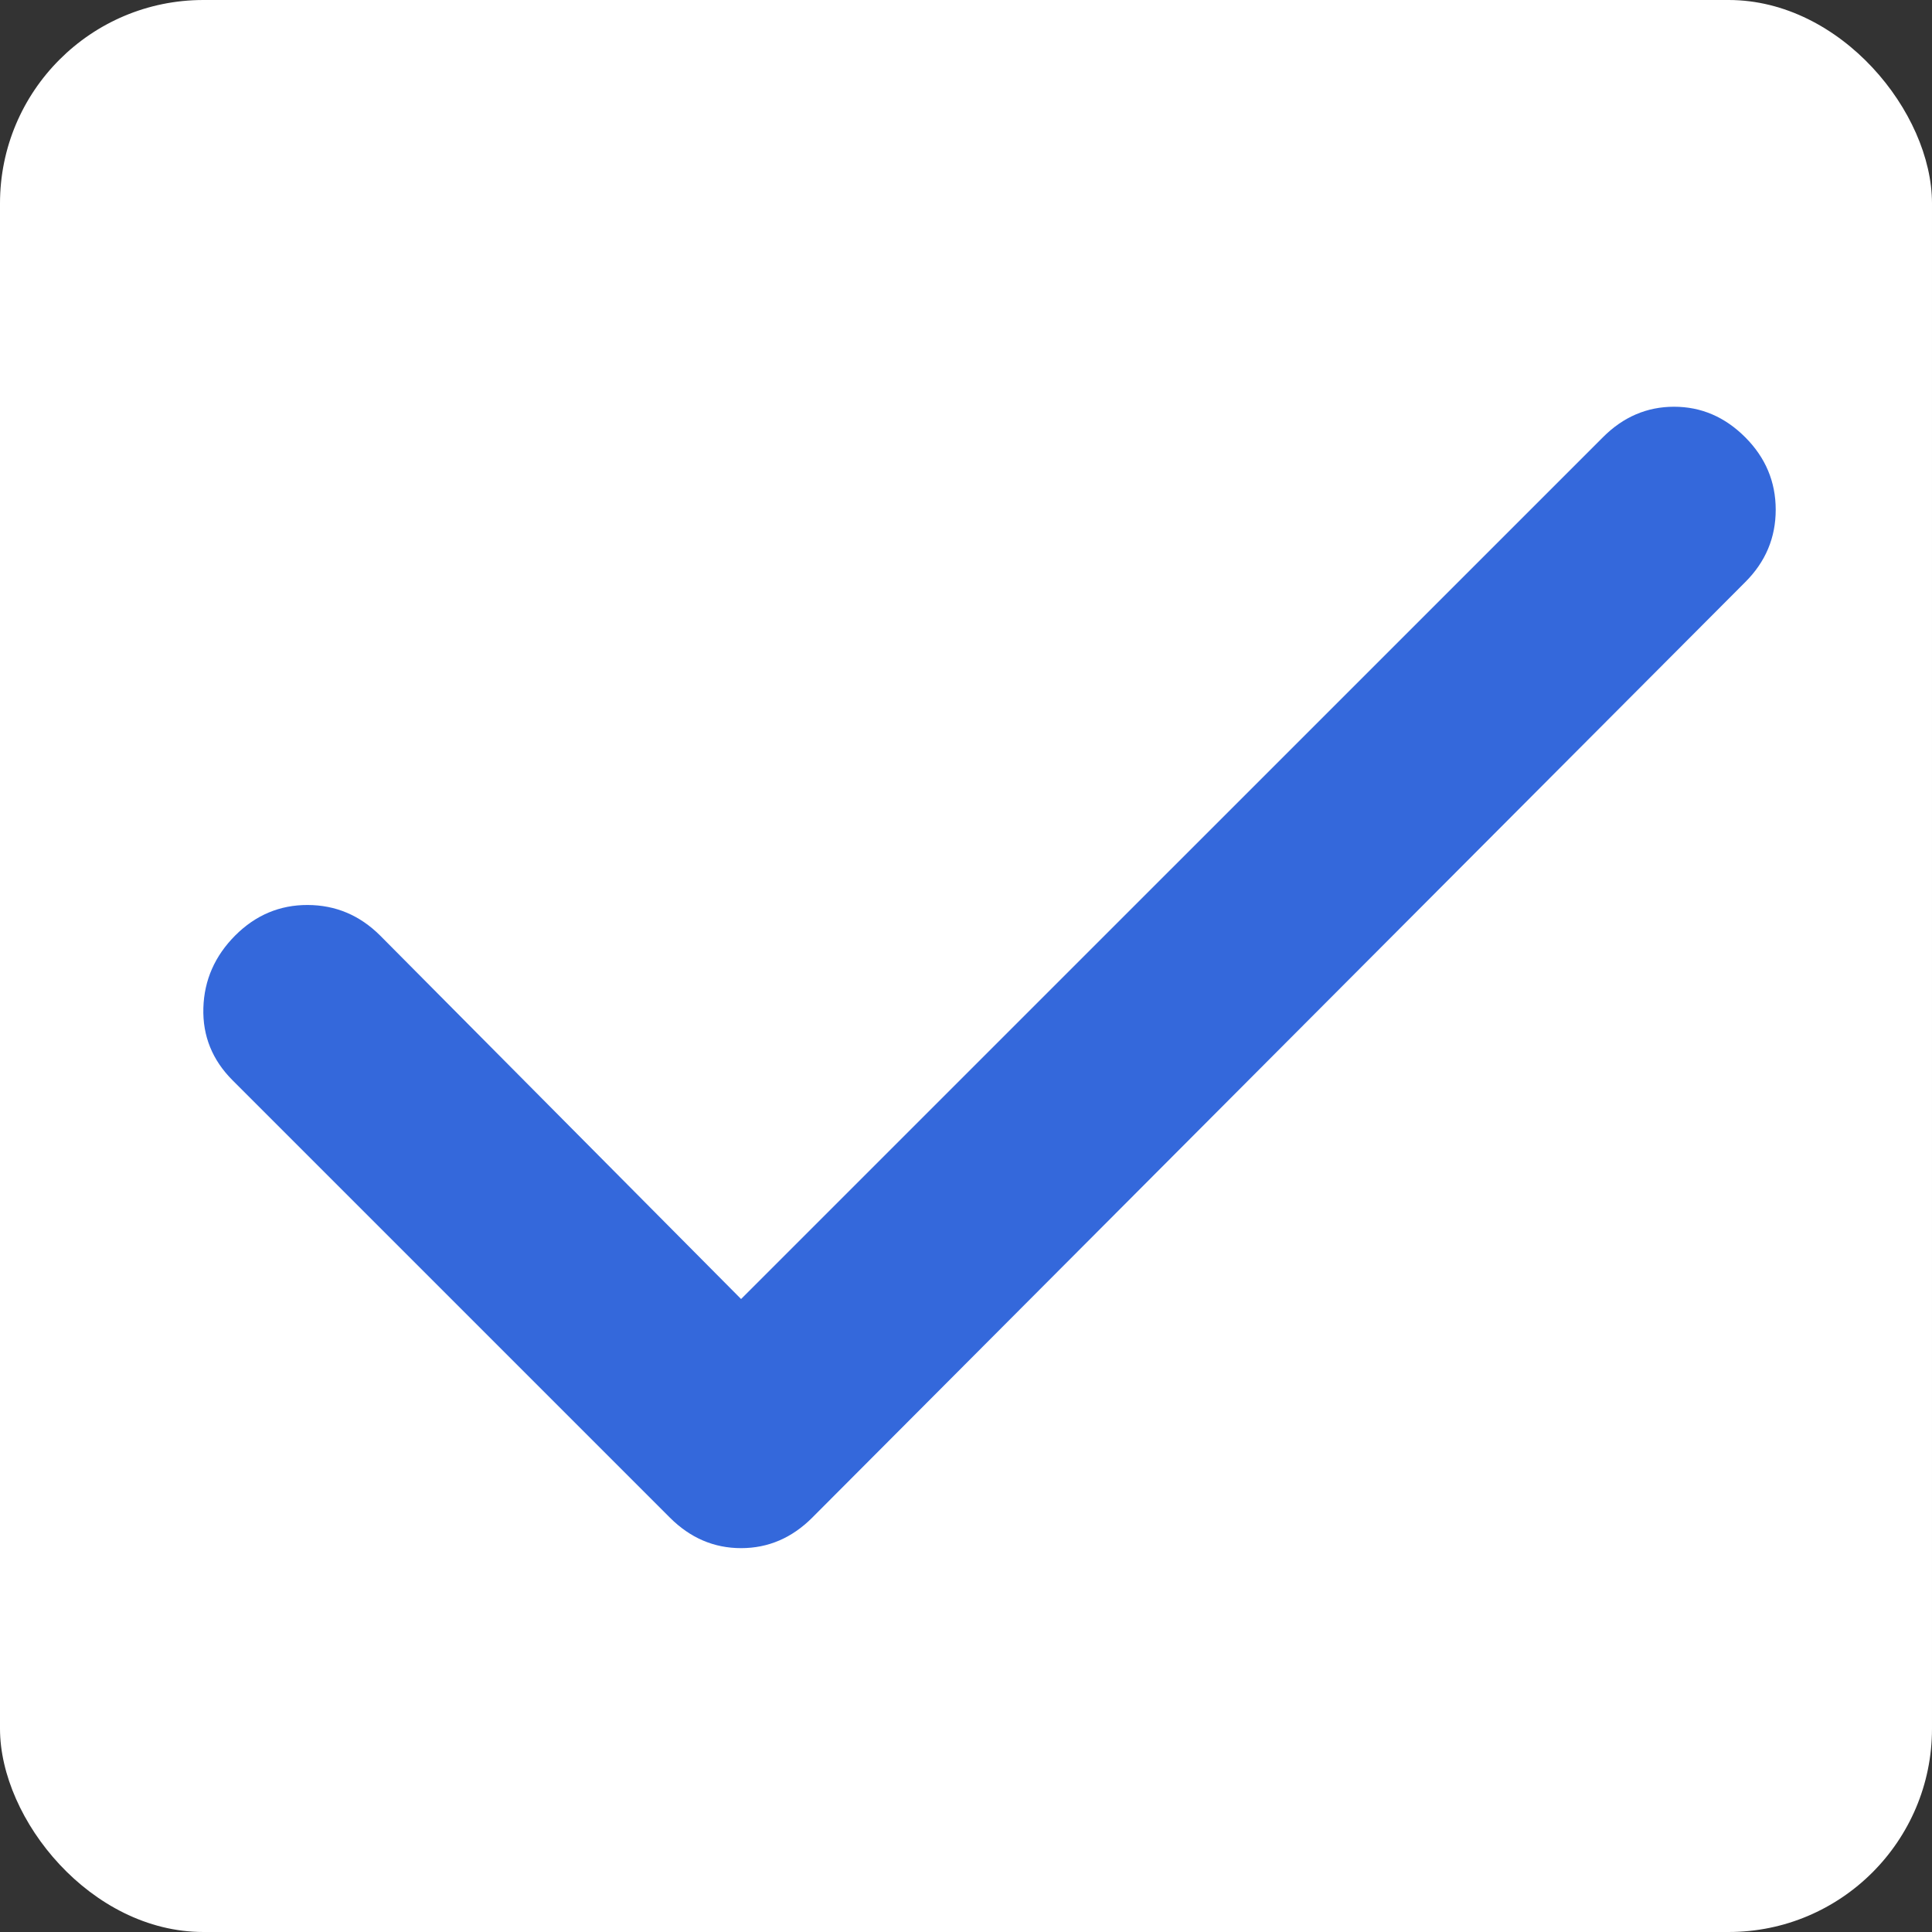
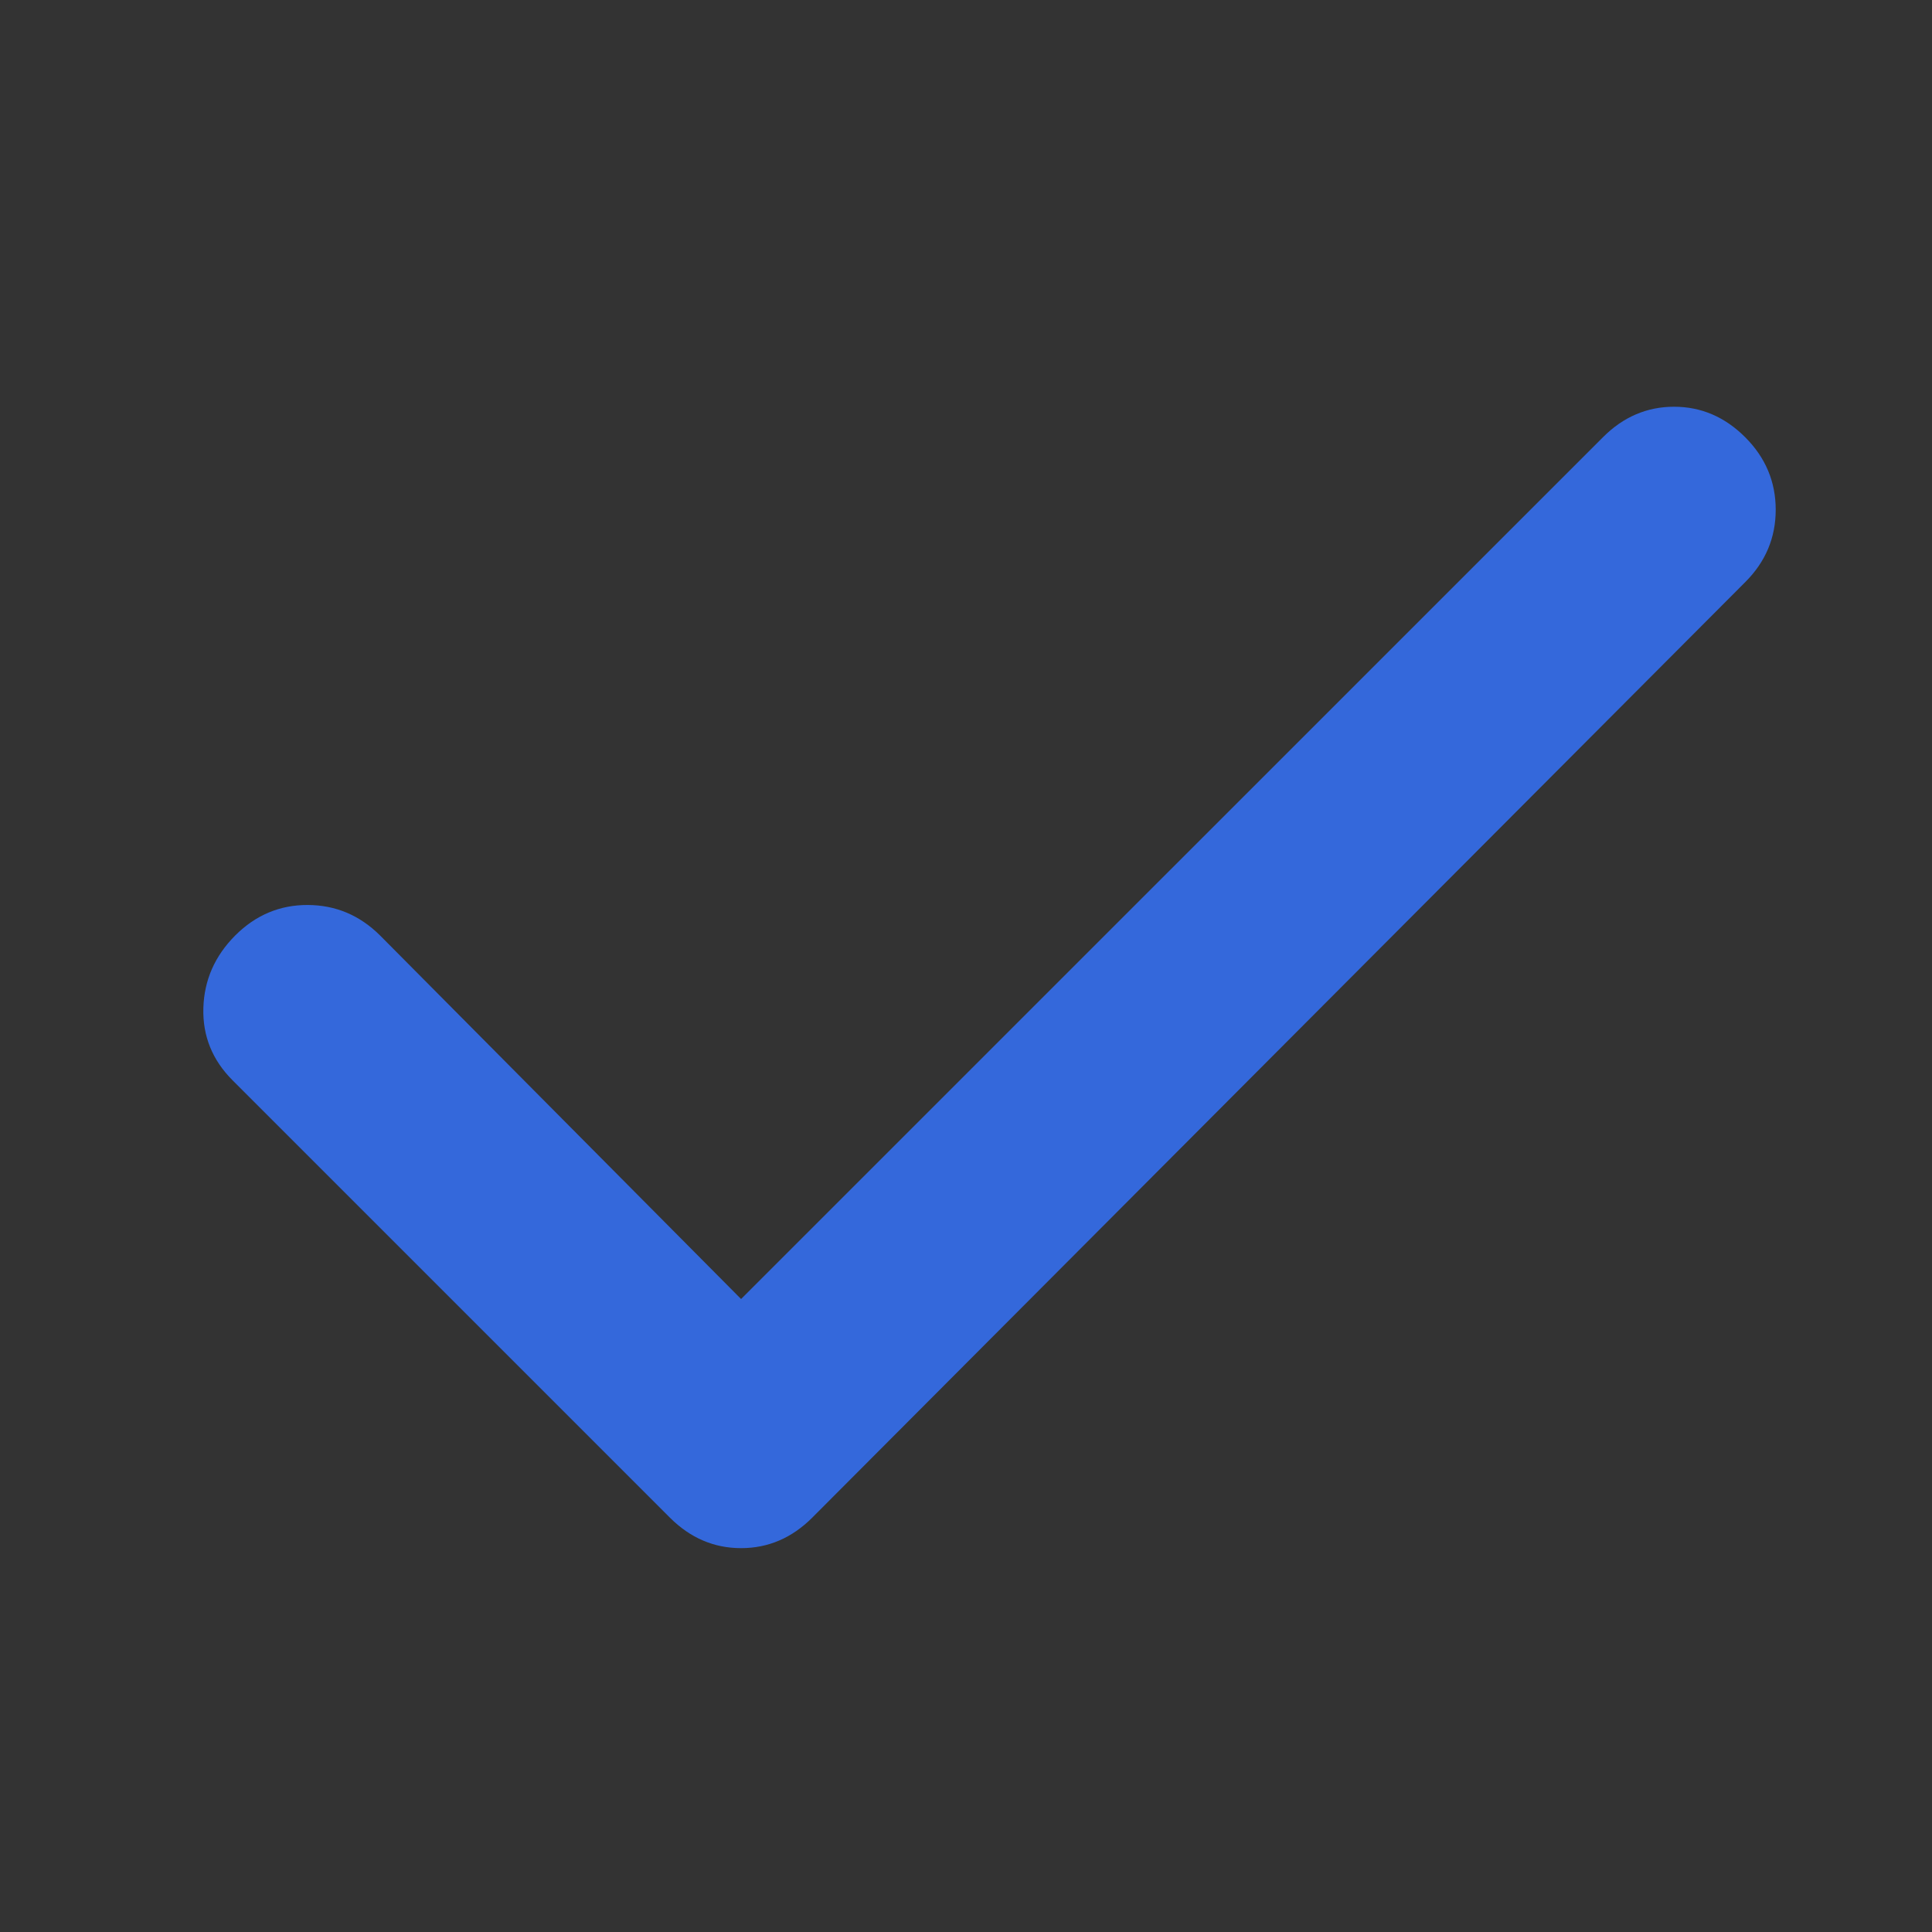
<svg xmlns="http://www.w3.org/2000/svg" width="19" height="19" viewBox="0 0 19 19" fill="none">
  <rect x="0" y="0" width="19" height="19" fill="#333333" stroke="none" />
-   <rect width="19" height="19" rx="2" fill="white" />
  <path d="M7.288 12.775L15.764 4.3C15.963 4.1 16.197 4 16.463 4C16.73 4 16.963 4.1 17.163 4.3C17.363 4.5 17.463 4.738 17.463 5.013C17.463 5.288 17.363 5.526 17.163 5.725L7.988 14.925C7.788 15.125 7.555 15.225 7.288 15.225C7.022 15.225 6.788 15.125 6.588 14.925L2.288 10.625C2.088 10.425 1.992 10.188 2 9.913C2.008 9.638 2.113 9.401 2.313 9.2C2.514 8.999 2.752 8.899 3.026 8.9C3.301 8.901 3.538 9.001 3.738 9.2L7.288 12.775Z" fill="#3468DB" />
</svg>